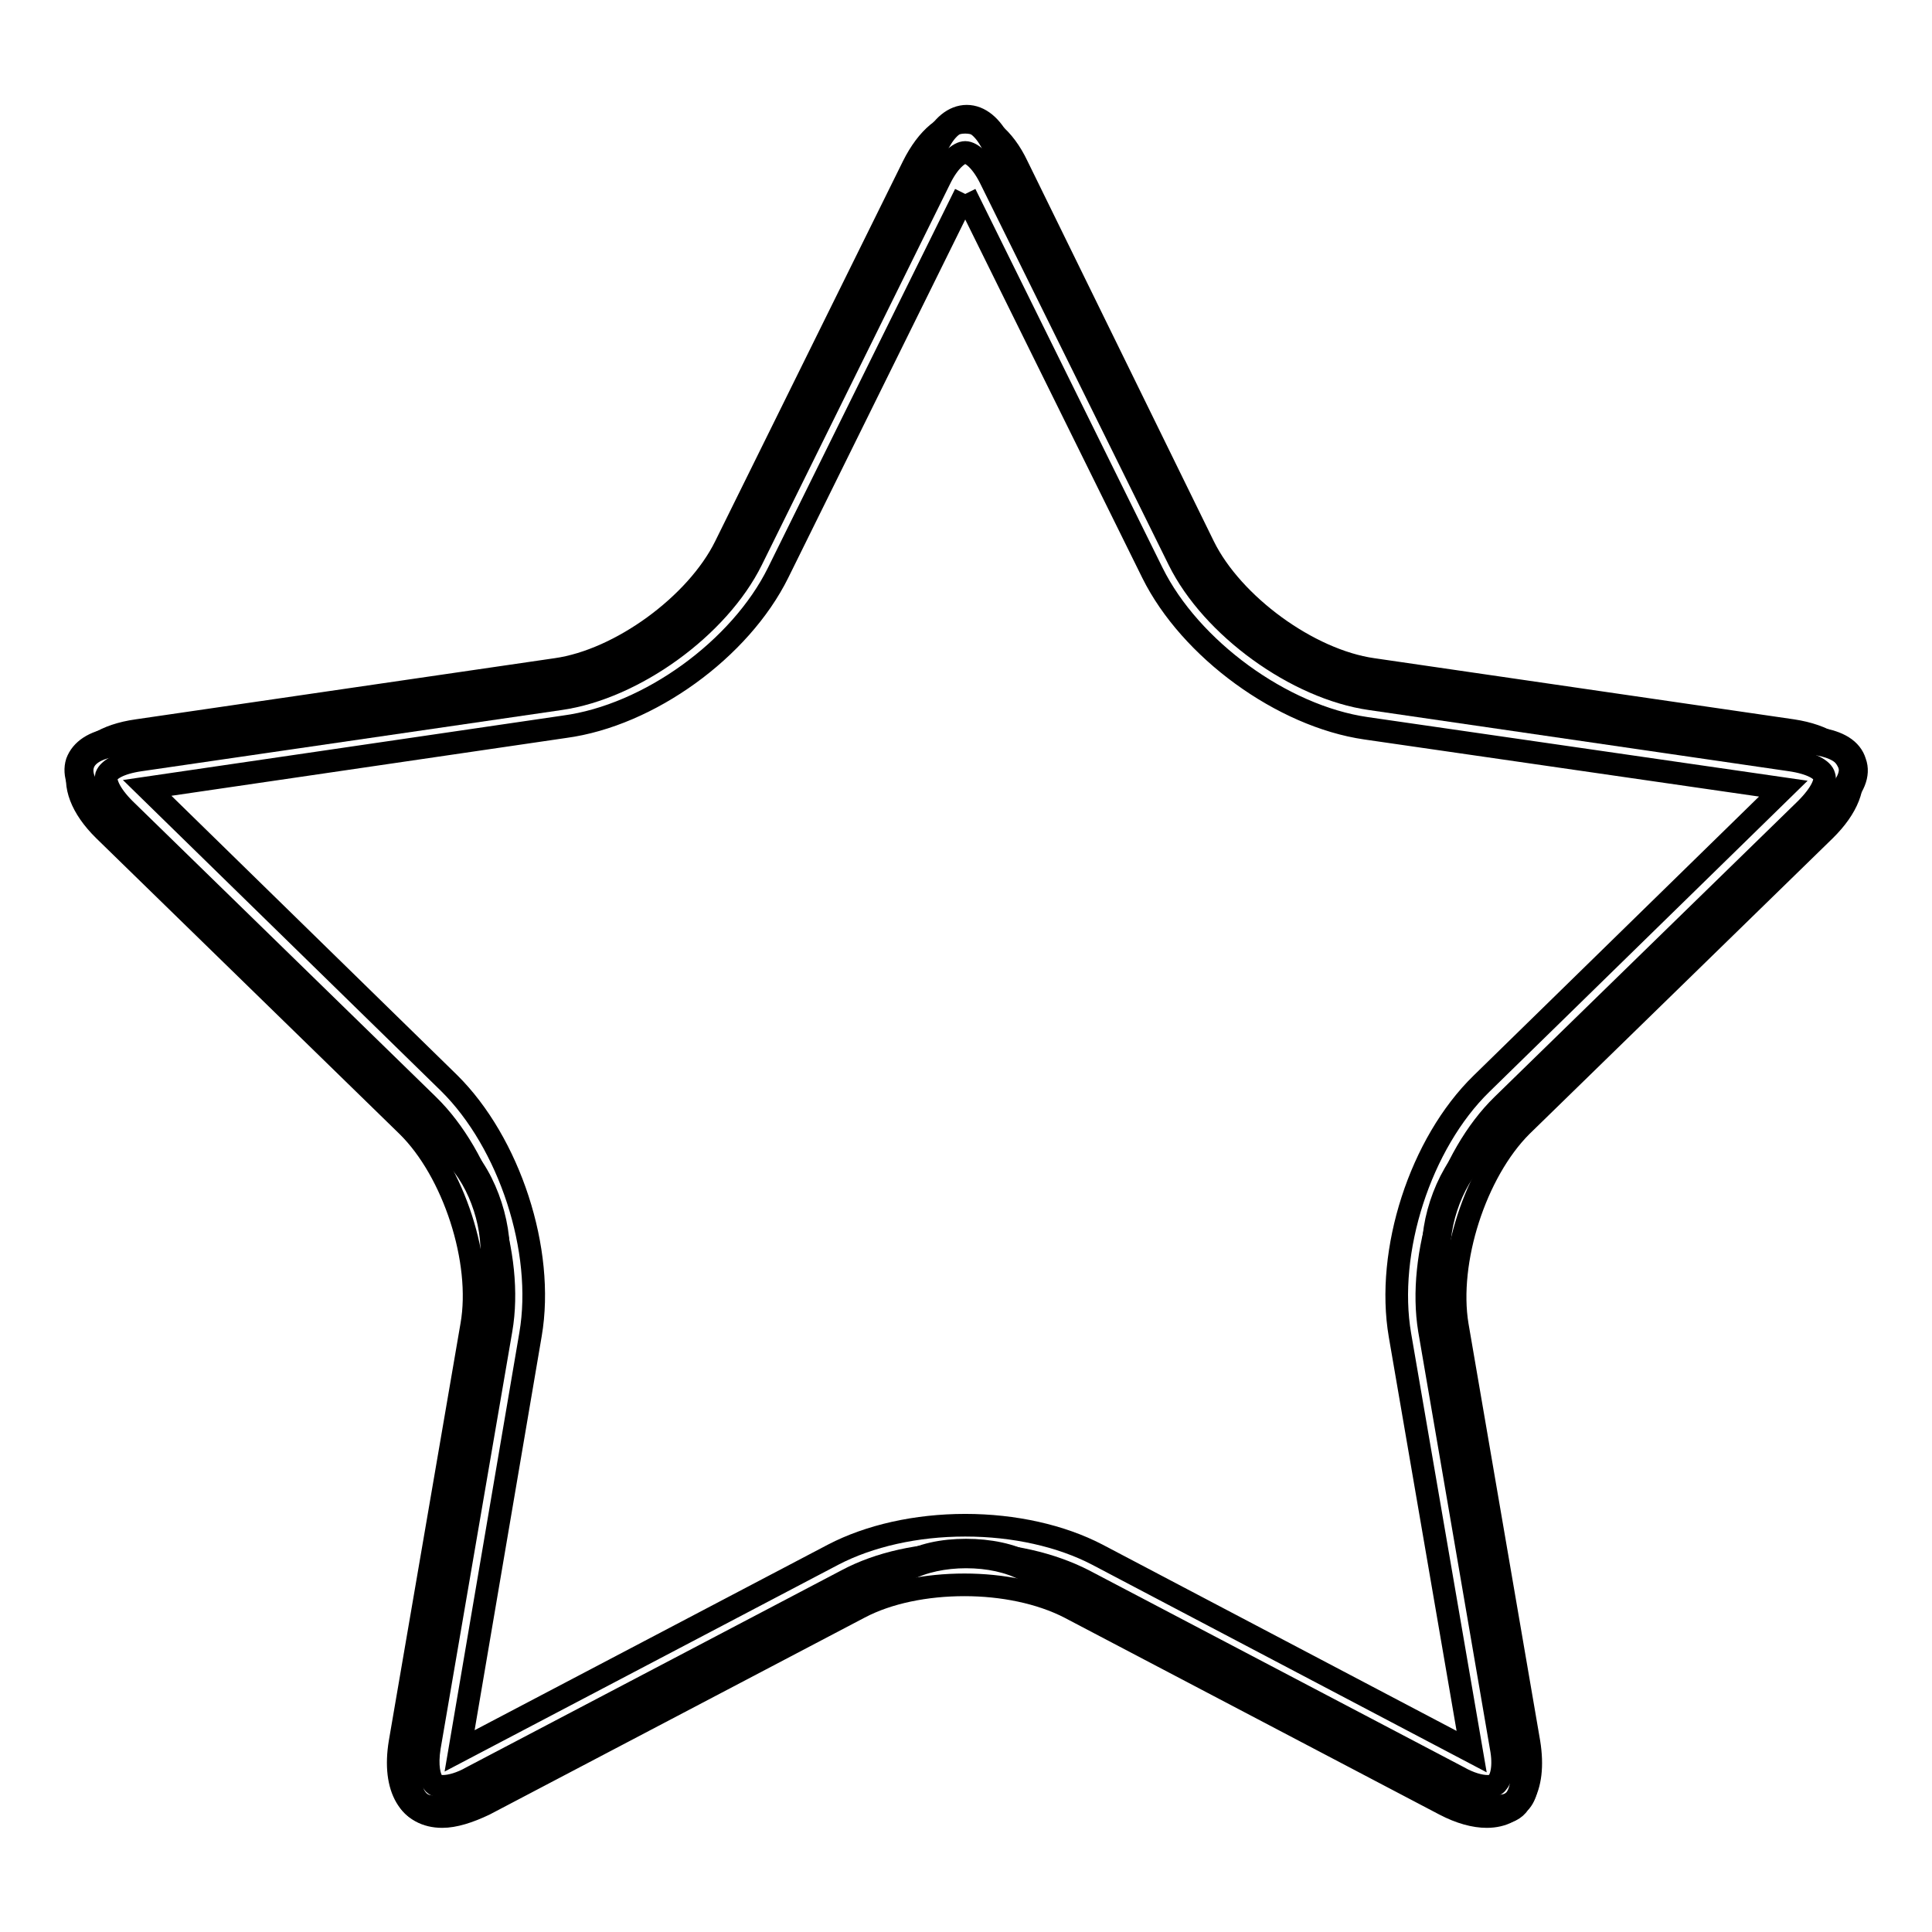
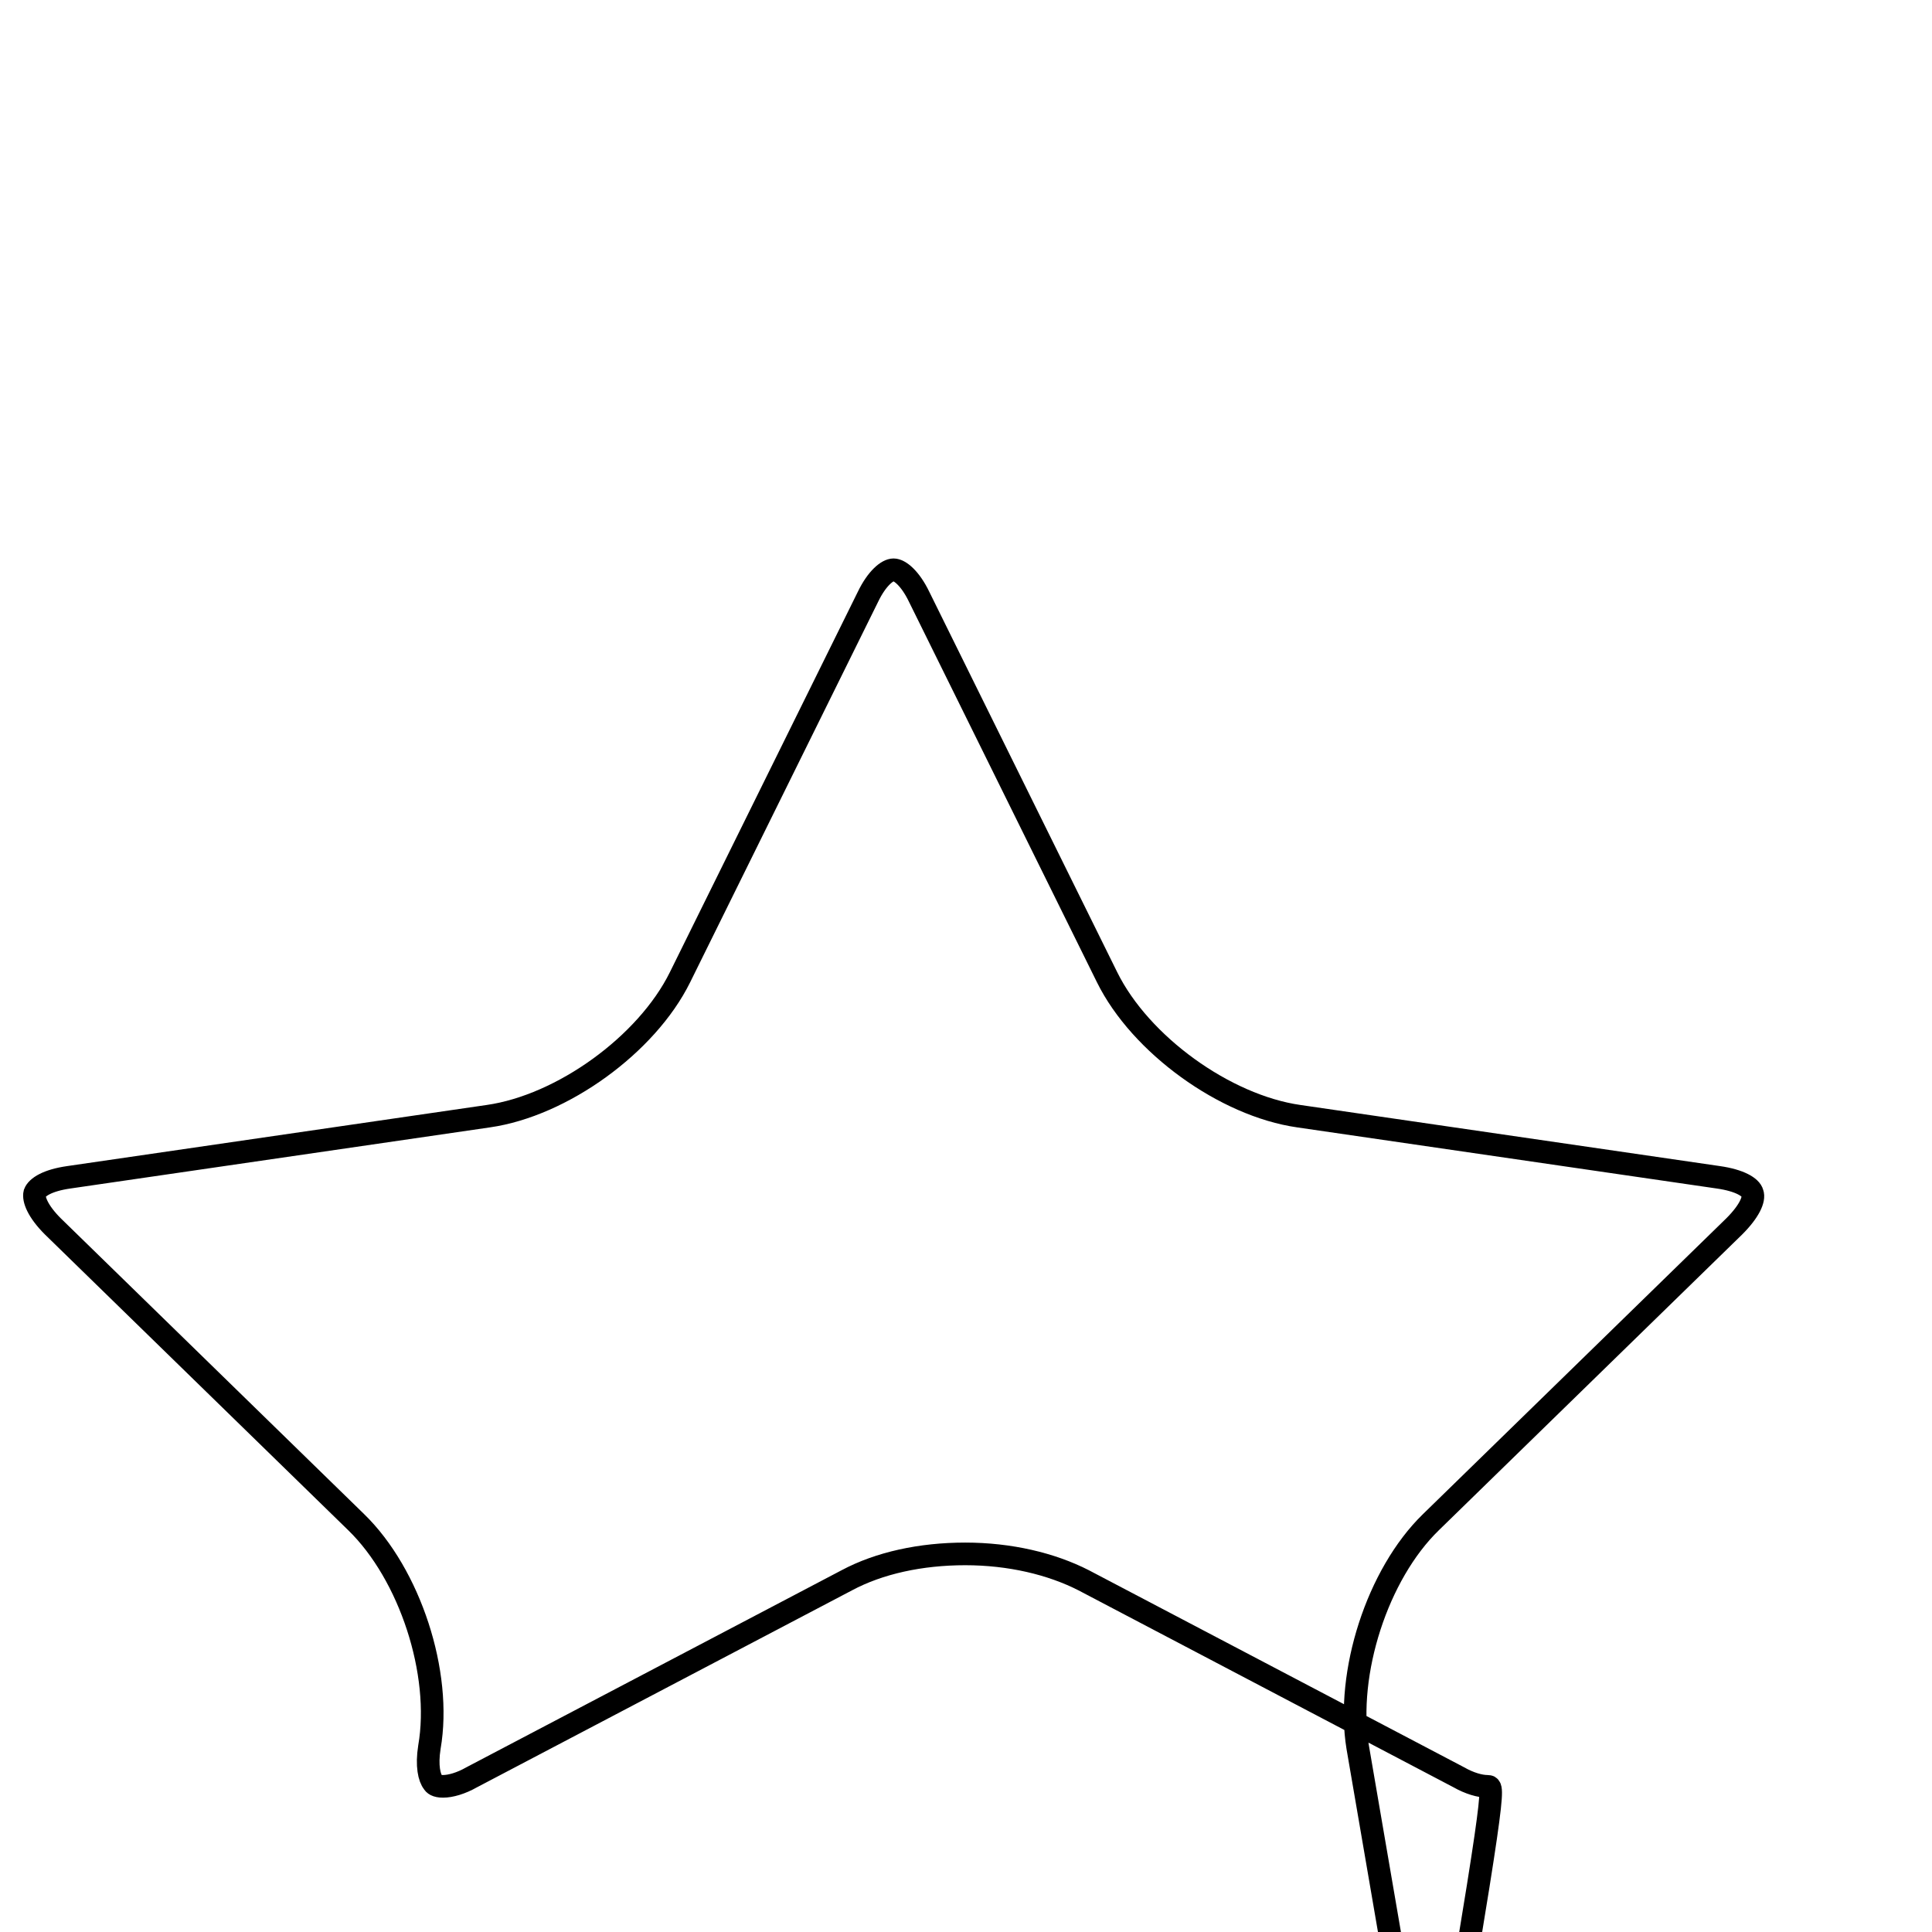
<svg xmlns="http://www.w3.org/2000/svg" version="1.1" x="0px" y="0px" viewBox="0 0 256 256" enable-background="new 0 0 256 256" xml:space="preserve">
  <g>
    <g>
-       <path stroke-width="3" fill-opacity="0" stroke="#000000" d="M198.6,240.2c-1,0-2.2-0.3-3.5-1L135.8,208c-2.1-1.1-4.8-1.7-7.8-1.7c-2.9,0-5.7,0.6-7.8,1.7l-59.4,31.2c-1.3,0.7-2.4,1-3.5,1c-1.2,0-2.1-0.4-2.8-1.2c-0.9-1.1-1.2-2.8-0.9-4.9L65,167.9c0.8-4.8-1.3-11.4-4.8-14.8l-47.9-46.8c-1.9-1.8-2.6-3.7-2.1-5.3c0.6-1.6,2.2-2.7,4.8-3.1l66.4-9.6c4.8-0.7,10.5-4.8,12.6-9.2l29.7-60.1c1.1-2.3,2.7-3.6,4.4-3.6c1.7,0,3.3,1.3,4.4,3.6L162,79.1c2.2,4.3,7.8,8.5,12.6,9.2l66.4,9.6c2.6,0.4,4.3,1.4,4.8,3.1c0.6,1.6-0.2,3.5-2.1,5.3l-48,46.8c-3.5,3.4-5.7,10-4.8,14.8l11.3,66.1c0.4,2.1,0.1,3.9-0.9,4.9C200.7,239.8,199.8,240.2,198.6,240.2z M128,205.4c3.1,0,6,0.6,8.2,1.8l59.4,31.2c2.3,1.2,4.2,1.2,5.2,0c0.7-0.9,1-2.4,0.7-4.2L190.1,168c-0.9-5.1,1.4-12.1,5.1-15.7l48-46.8c1.6-1.5,2.3-3.1,1.8-4.4c-0.5-1.3-1.9-2.1-4.1-2.5l-66.4-9.6c-5.1-0.7-11-5.1-13.3-9.7l-29.7-60.2c-1-2-2.3-3.1-3.6-3.1c-1.3,0-2.6,1.1-3.6,3.1L94.7,79.4c-2.3,4.6-8.2,8.9-13.3,9.7l-66.3,9.7c-2.2,0.3-3.7,1.2-4.1,2.5c-0.4,1.3,0.2,2.8,1.8,4.4l48,46.8c3.7,3.6,5.9,10.6,5.1,15.7l-11.3,66.1c-0.3,1.9-0.1,3.3,0.7,4.2c1,1.2,2.9,1.2,5.2,0l59.4-31.2C122,206,124.9,205.4,128,205.4z" />
-       <path stroke-width="3" fill-opacity="0" stroke="#000000" d="M197.1,236.7c-1,0-2.4-0.4-3.8-1.2l-49.7-26.1c-4.3-2.2-9.8-3.5-15.7-3.5c-5.9,0-11.4,1.2-15.7,3.5l-49.7,26.1c-1.4,0.8-2.8,1.2-3.8,1.2c-0.9,0-1.2-0.3-1.3-0.5c-0.5-0.6-0.9-2.2-0.5-4.7l9.5-55.3c1.7-9.8-2.6-22.9-9.7-29.8l-40.2-39.2c-2-2-2.6-3.6-2.4-4.4c0.3-0.8,1.7-1.7,4.5-2.1l55.6-8.1c9.8-1.4,21-9.5,25.4-18.4l24.9-50.4c1.2-2.5,2.6-3.6,3.4-3.6s2.2,1.1,3.4,3.6l24.9,50.4c4.4,8.9,15.6,17,25.4,18.4l55.6,8.1c2.8,0.4,4.3,1.3,4.5,2.1c0.3,0.8-0.4,2.4-2.4,4.4l-40.2,39.2c-7.1,6.9-11.3,20-9.7,29.8l9.5,55.3c0.5,2.6,0,4.2-0.5,4.7C198.3,236.4,198,236.7,197.1,236.7z" />
-       <path stroke-width="3" fill-opacity="0" stroke="#000000" d="M127.9,25.7l24.8,50.2c5,10.1,17.2,19,28.3,20.6l55.3,8l-40,39.1c-8.1,7.9-12.7,22.2-10.8,33.3l9.5,55.2L145.4,206c-4.8-2.5-11-3.9-17.5-3.9c-6.5,0-12.7,1.4-17.5,3.9L60.9,232l9.4-55.2c1.9-11.1-2.8-25.4-10.8-33.3l-40-39.1l55.3-8.1C86,94.8,98.1,86,103.1,75.9L127.9,25.7 M127.9,16.2c-2.5,0-5,2-6.9,5.8L96.1,72.4c-3.8,7.7-13.9,15.1-22.4,16.3l-55.5,8.1C9.6,98,7.7,104,13.8,110l40.2,39.2c6.1,6,10,17.9,8.5,26.4l-9.5,55.3c-1,6.1,1.3,9.8,5.6,9.8c1.6,0,3.5-0.6,5.6-1.6l49.7-26.1c3.8-2,8.8-3,13.9-3c5,0,10,1,13.9,3l49.7,26.1c2.1,1.1,4,1.6,5.6,1.6c4.3,0,6.6-3.6,5.6-9.8l-9.5-55.3c-1.4-8.5,2.4-20.3,8.5-26.4l40.2-39.2c6.1-6,4.3-11.9-4.3-13.2l-55.6-8.1c-8.5-1.2-18.6-8.6-22.4-16.3L134.8,22C133,18.2,130.4,16.2,127.9,16.2L127.9,16.2z" />
+       <path stroke-width="3" fill-opacity="0" stroke="#000000" d="M197.1,236.7c-1,0-2.4-0.4-3.8-1.2l-49.7-26.1c-4.3-2.2-9.8-3.5-15.7-3.5c-5.9,0-11.4,1.2-15.7,3.5l-49.7,26.1c-1.4,0.8-2.8,1.2-3.8,1.2c-0.9,0-1.2-0.3-1.3-0.5c-0.5-0.6-0.9-2.2-0.5-4.7c1.7-9.8-2.6-22.9-9.7-29.8l-40.2-39.2c-2-2-2.6-3.6-2.4-4.4c0.3-0.8,1.7-1.7,4.5-2.1l55.6-8.1c9.8-1.4,21-9.5,25.4-18.4l24.9-50.4c1.2-2.5,2.6-3.6,3.4-3.6s2.2,1.1,3.4,3.6l24.9,50.4c4.4,8.9,15.6,17,25.4,18.4l55.6,8.1c2.8,0.4,4.3,1.3,4.5,2.1c0.3,0.8-0.4,2.4-2.4,4.4l-40.2,39.2c-7.1,6.9-11.3,20-9.7,29.8l9.5,55.3c0.5,2.6,0,4.2-0.5,4.7C198.3,236.4,198,236.7,197.1,236.7z" />
    </g>
  </g>
</svg>